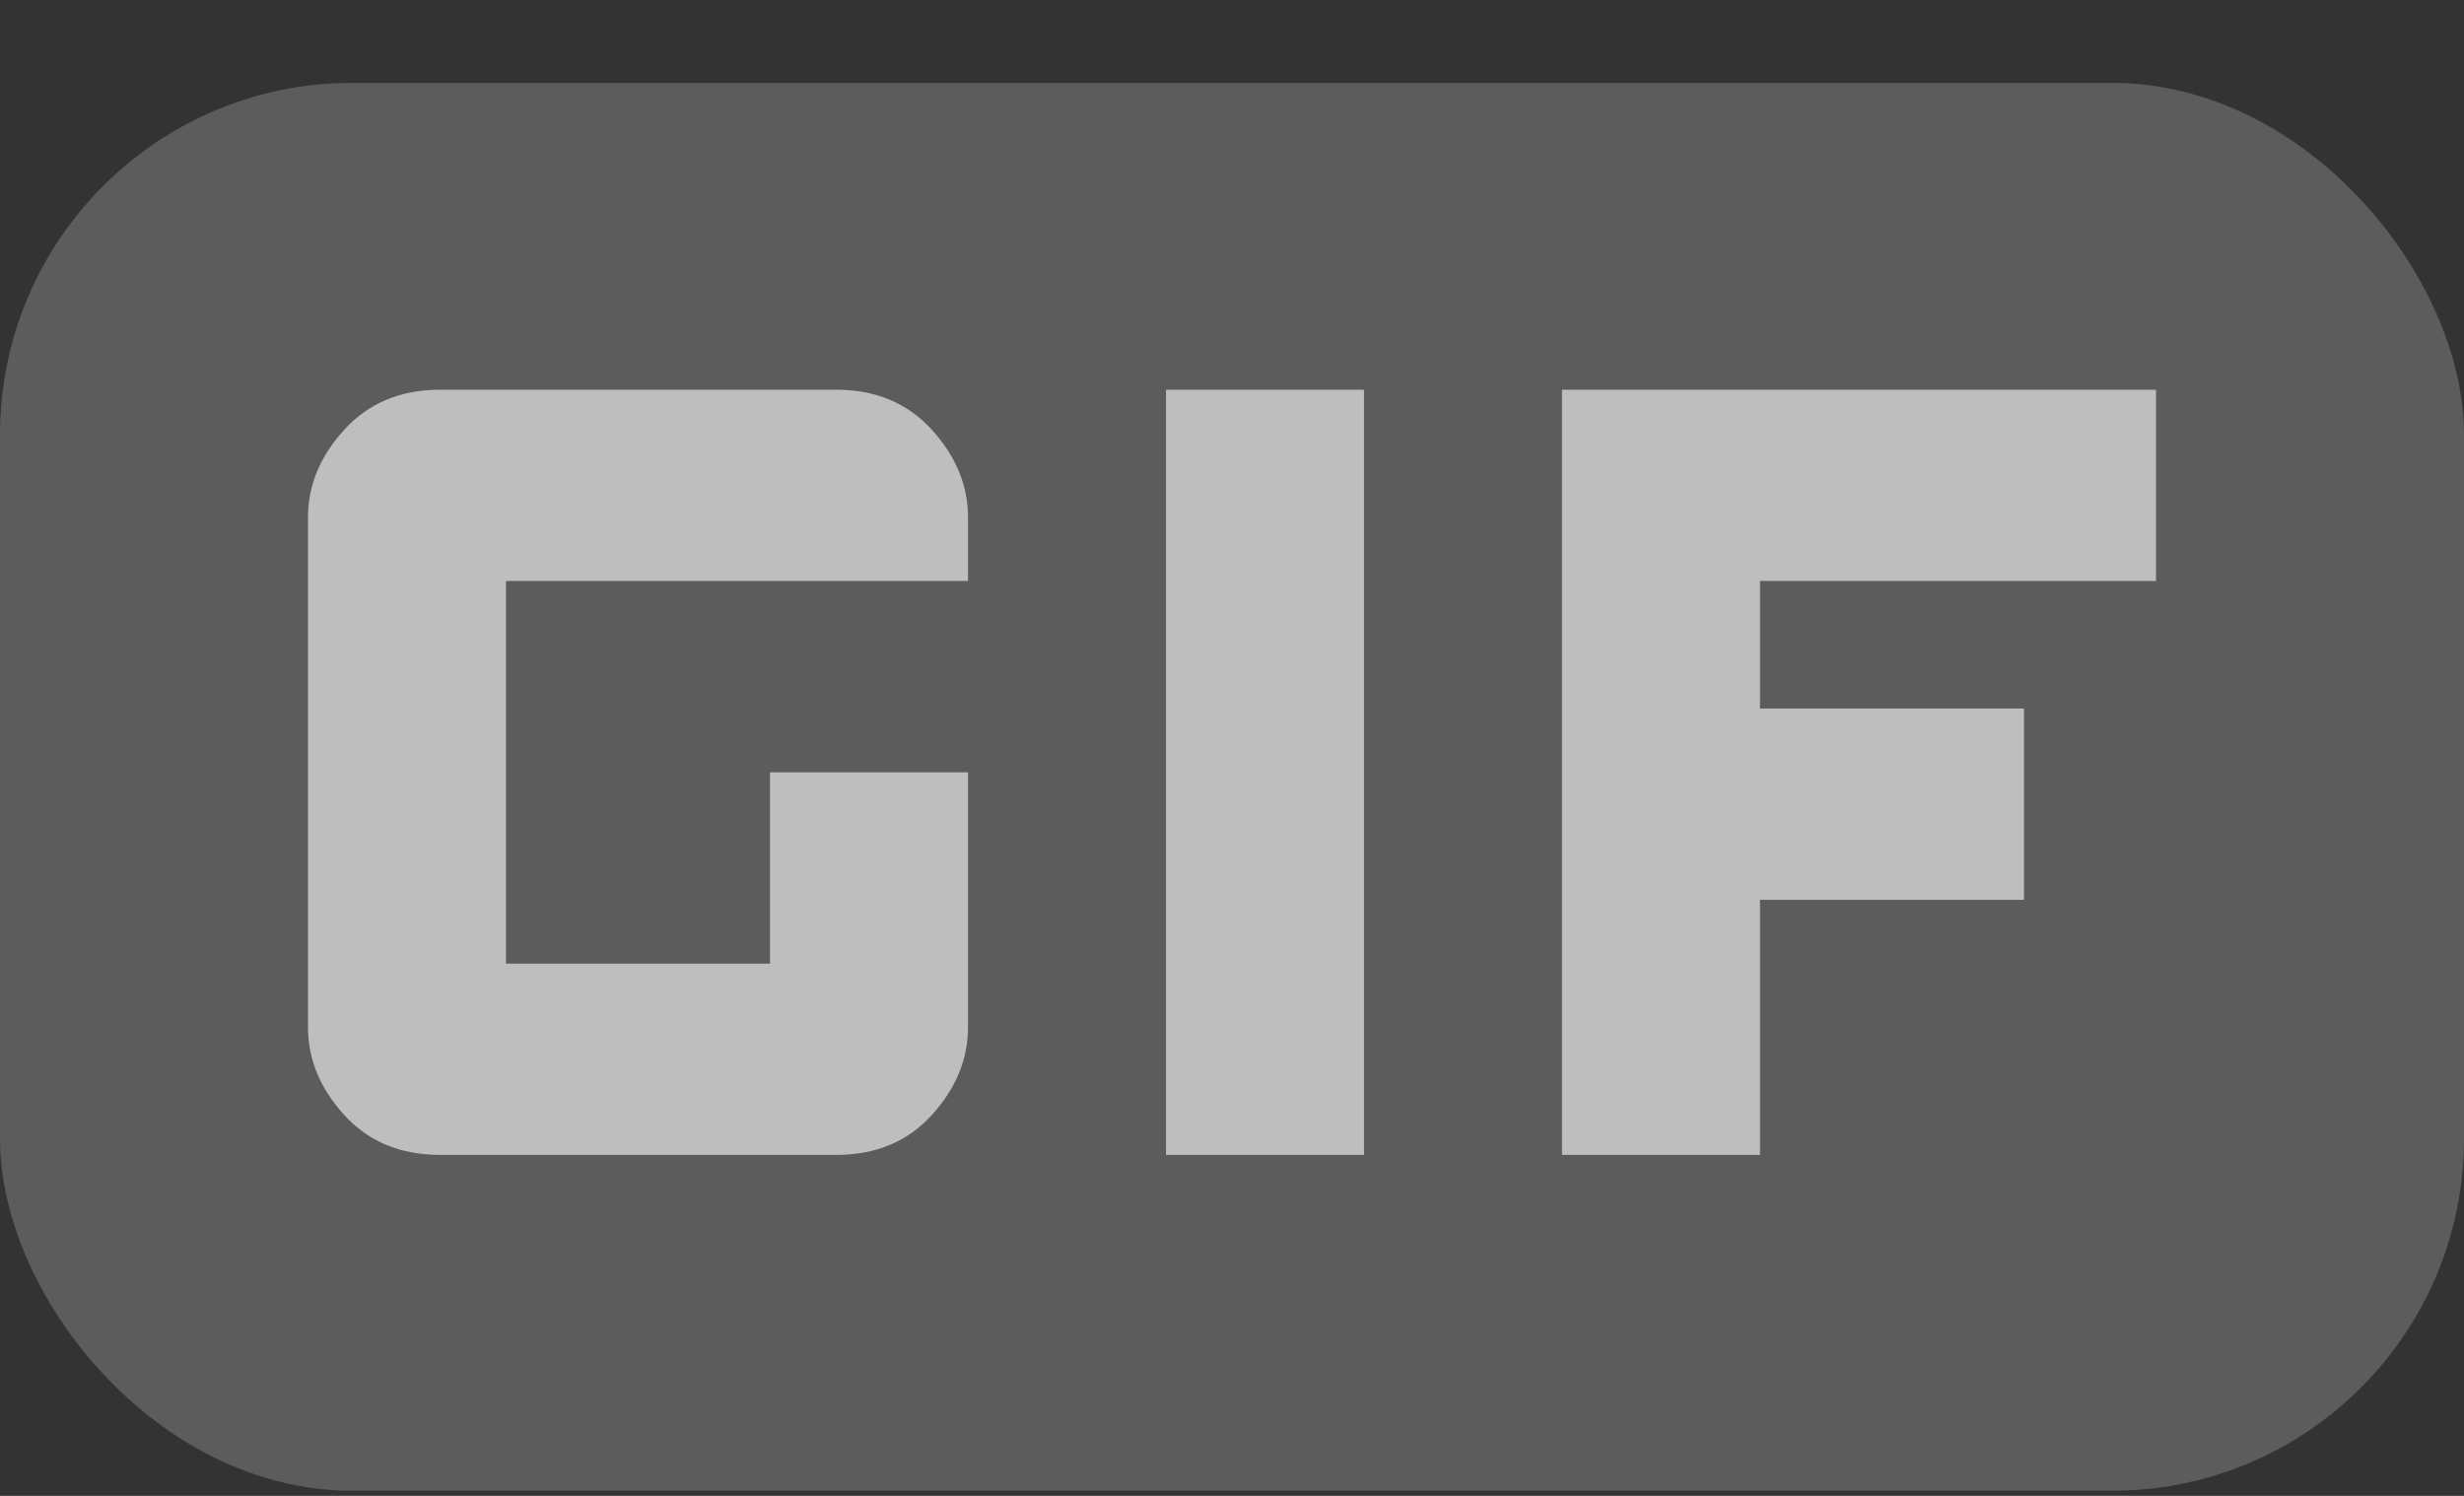
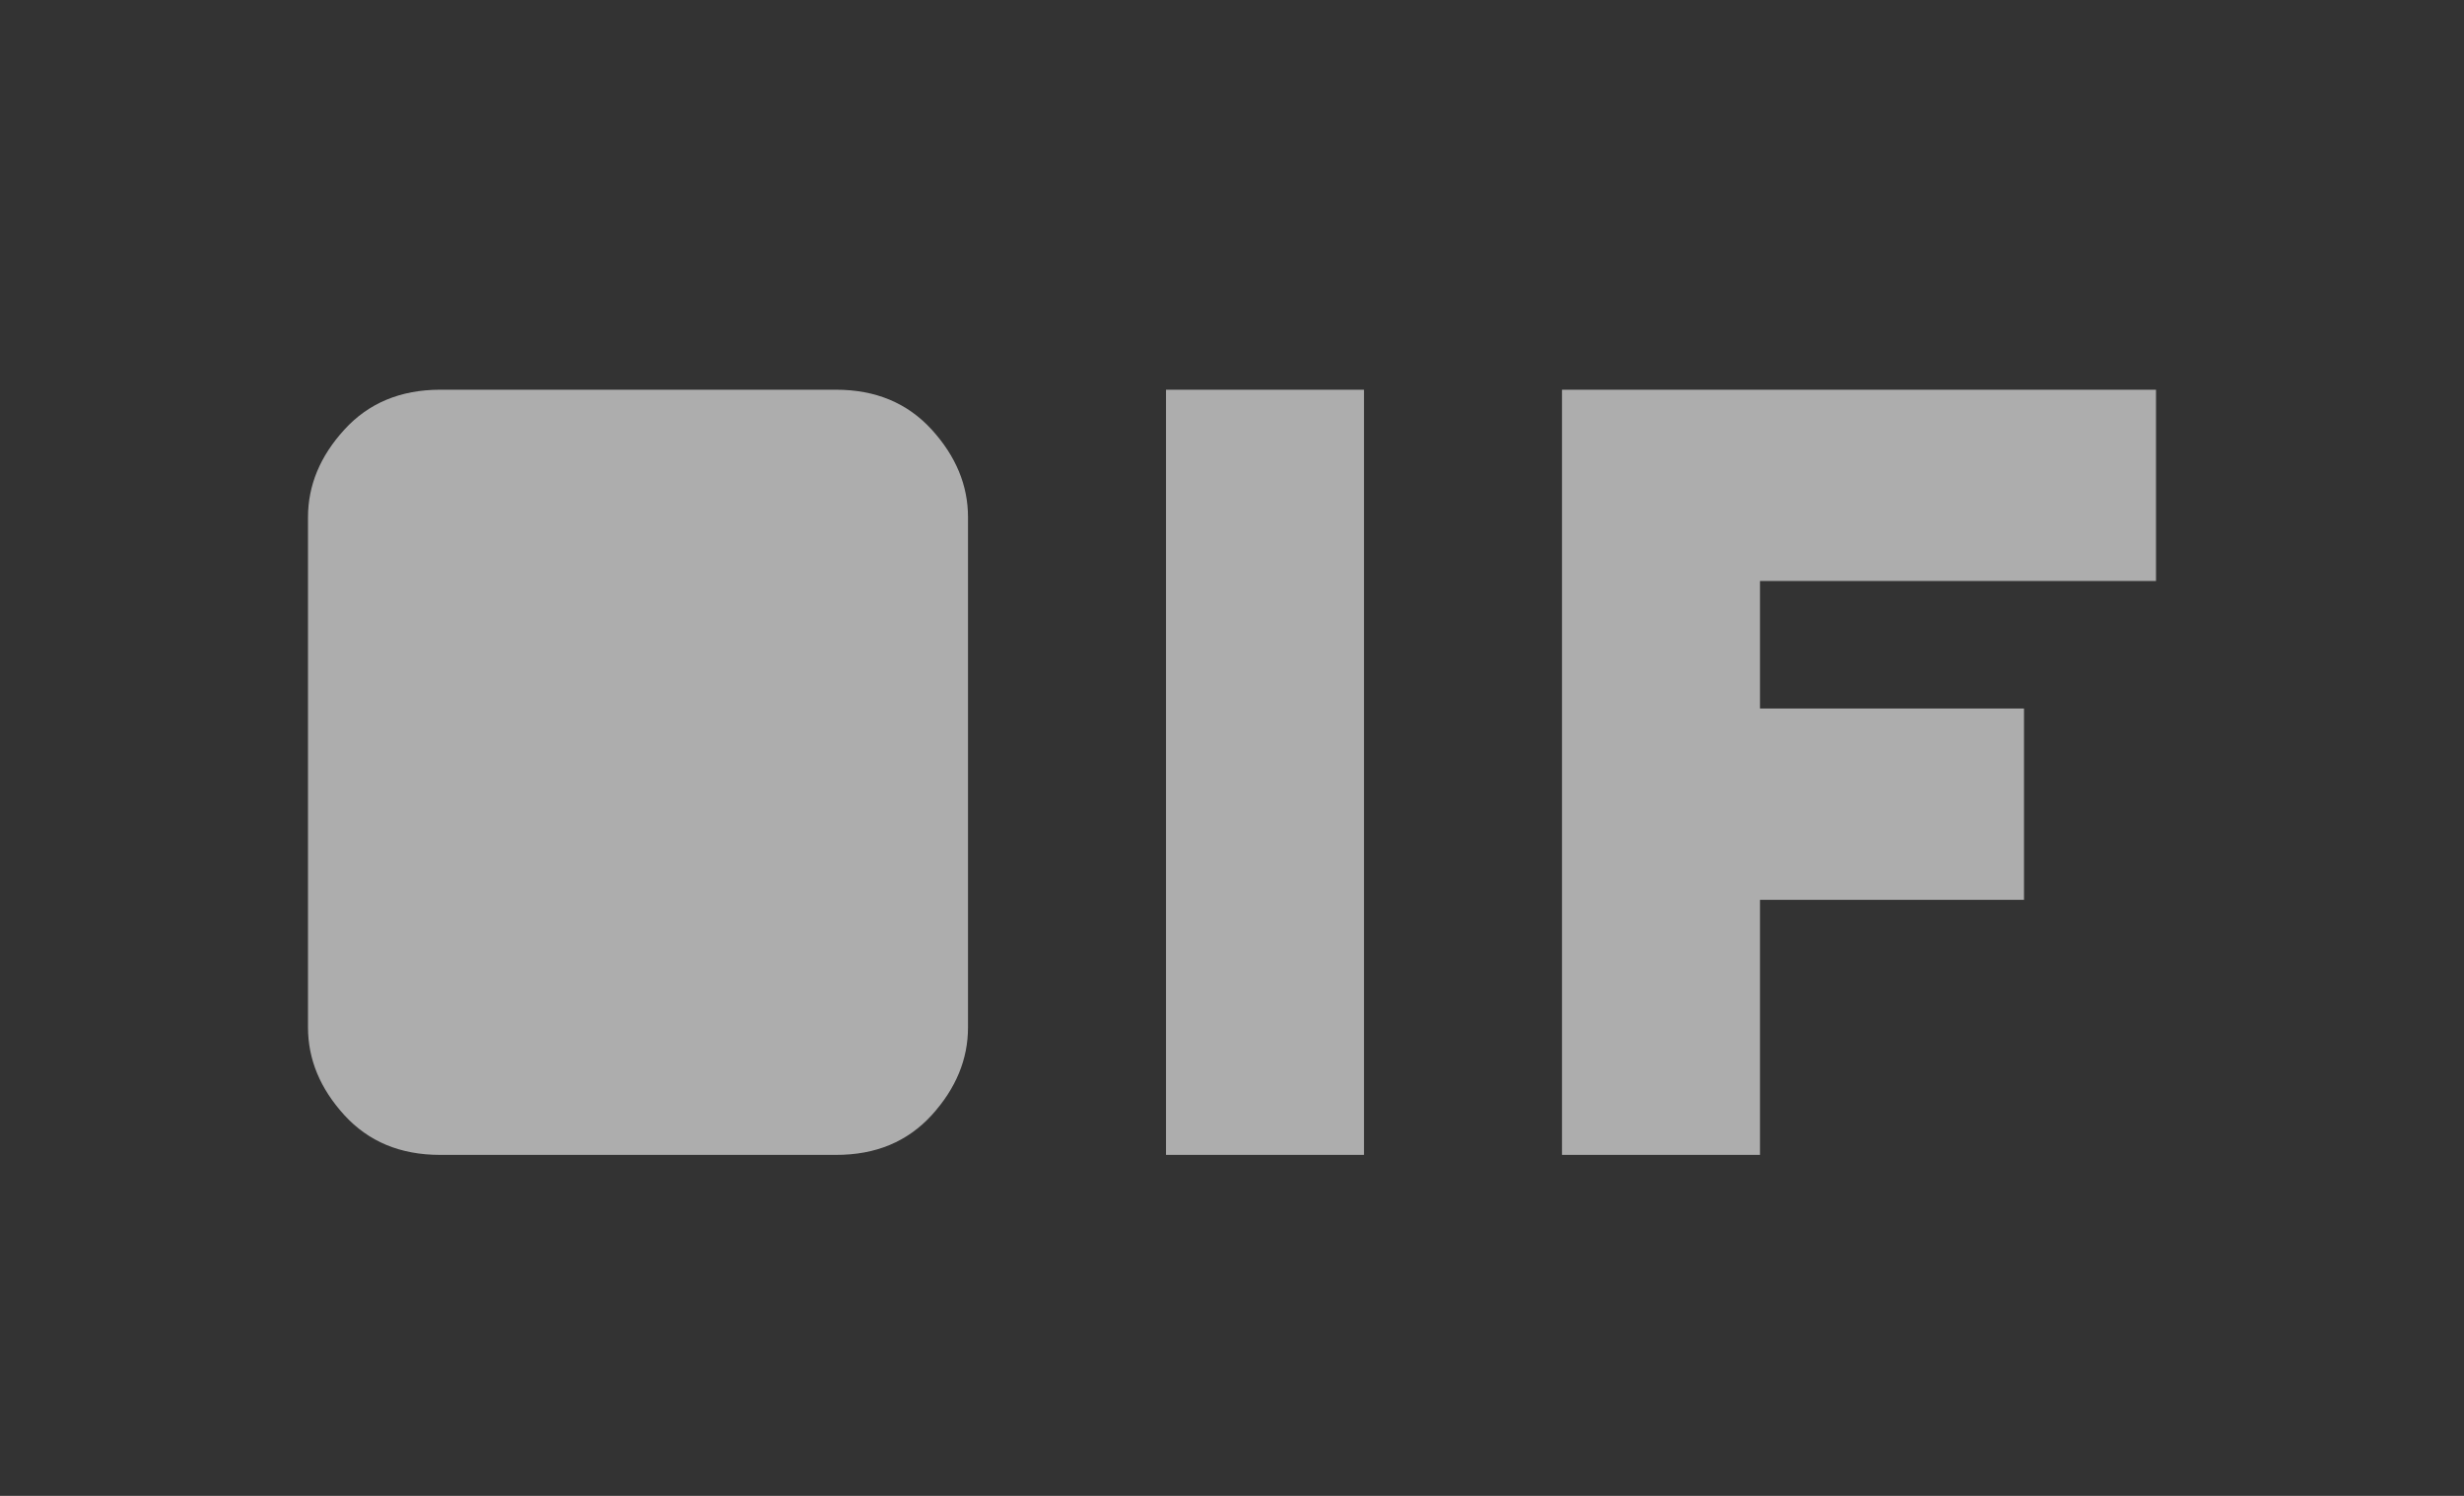
<svg xmlns="http://www.w3.org/2000/svg" width="28" height="17" viewBox="0 0 28 17" fill="none">
  <rect x="0" y="0" width="28" height="17" fill="#333333" stroke="none" />
-   <rect y="0.942" width="28" height="16" rx="4" fill="white" fill-opacity="0.2" />
-   <path d="M13.25 13.125V4.429H15.5V13.125H13.25ZM5 13.125C4.55 13.125 4.188 12.974 3.913 12.673C3.638 12.371 3.5 12.039 3.5 11.676V5.878C3.5 5.516 3.638 5.184 3.913 4.883C4.188 4.581 4.55 4.43 5 4.429H9.5C9.95 4.429 10.312 4.58 10.588 4.883C10.863 5.185 11 5.517 11 5.878V6.603H5.75V10.951H8.75V8.777H11V11.676C11 12.038 10.863 12.37 10.588 12.673C10.312 12.975 9.95 13.126 9.5 13.125H5ZM17.75 13.125V4.429H24.5V6.603H20V8.052H23V10.226H20V13.125H17.75Z" fill="white" fill-opacity="0.6" />
+   <path d="M13.25 13.125V4.429H15.5V13.125H13.25ZM5 13.125C4.55 13.125 4.188 12.974 3.913 12.673C3.638 12.371 3.5 12.039 3.5 11.676V5.878C3.5 5.516 3.638 5.184 3.913 4.883C4.188 4.581 4.55 4.43 5 4.429H9.5C9.95 4.429 10.312 4.58 10.588 4.883C10.863 5.185 11 5.517 11 5.878V6.603V10.951H8.75V8.777H11V11.676C11 12.038 10.863 12.37 10.588 12.673C10.312 12.975 9.95 13.126 9.5 13.125H5ZM17.75 13.125V4.429H24.5V6.603H20V8.052H23V10.226H20V13.125H17.75Z" fill="white" fill-opacity="0.6" />
</svg>